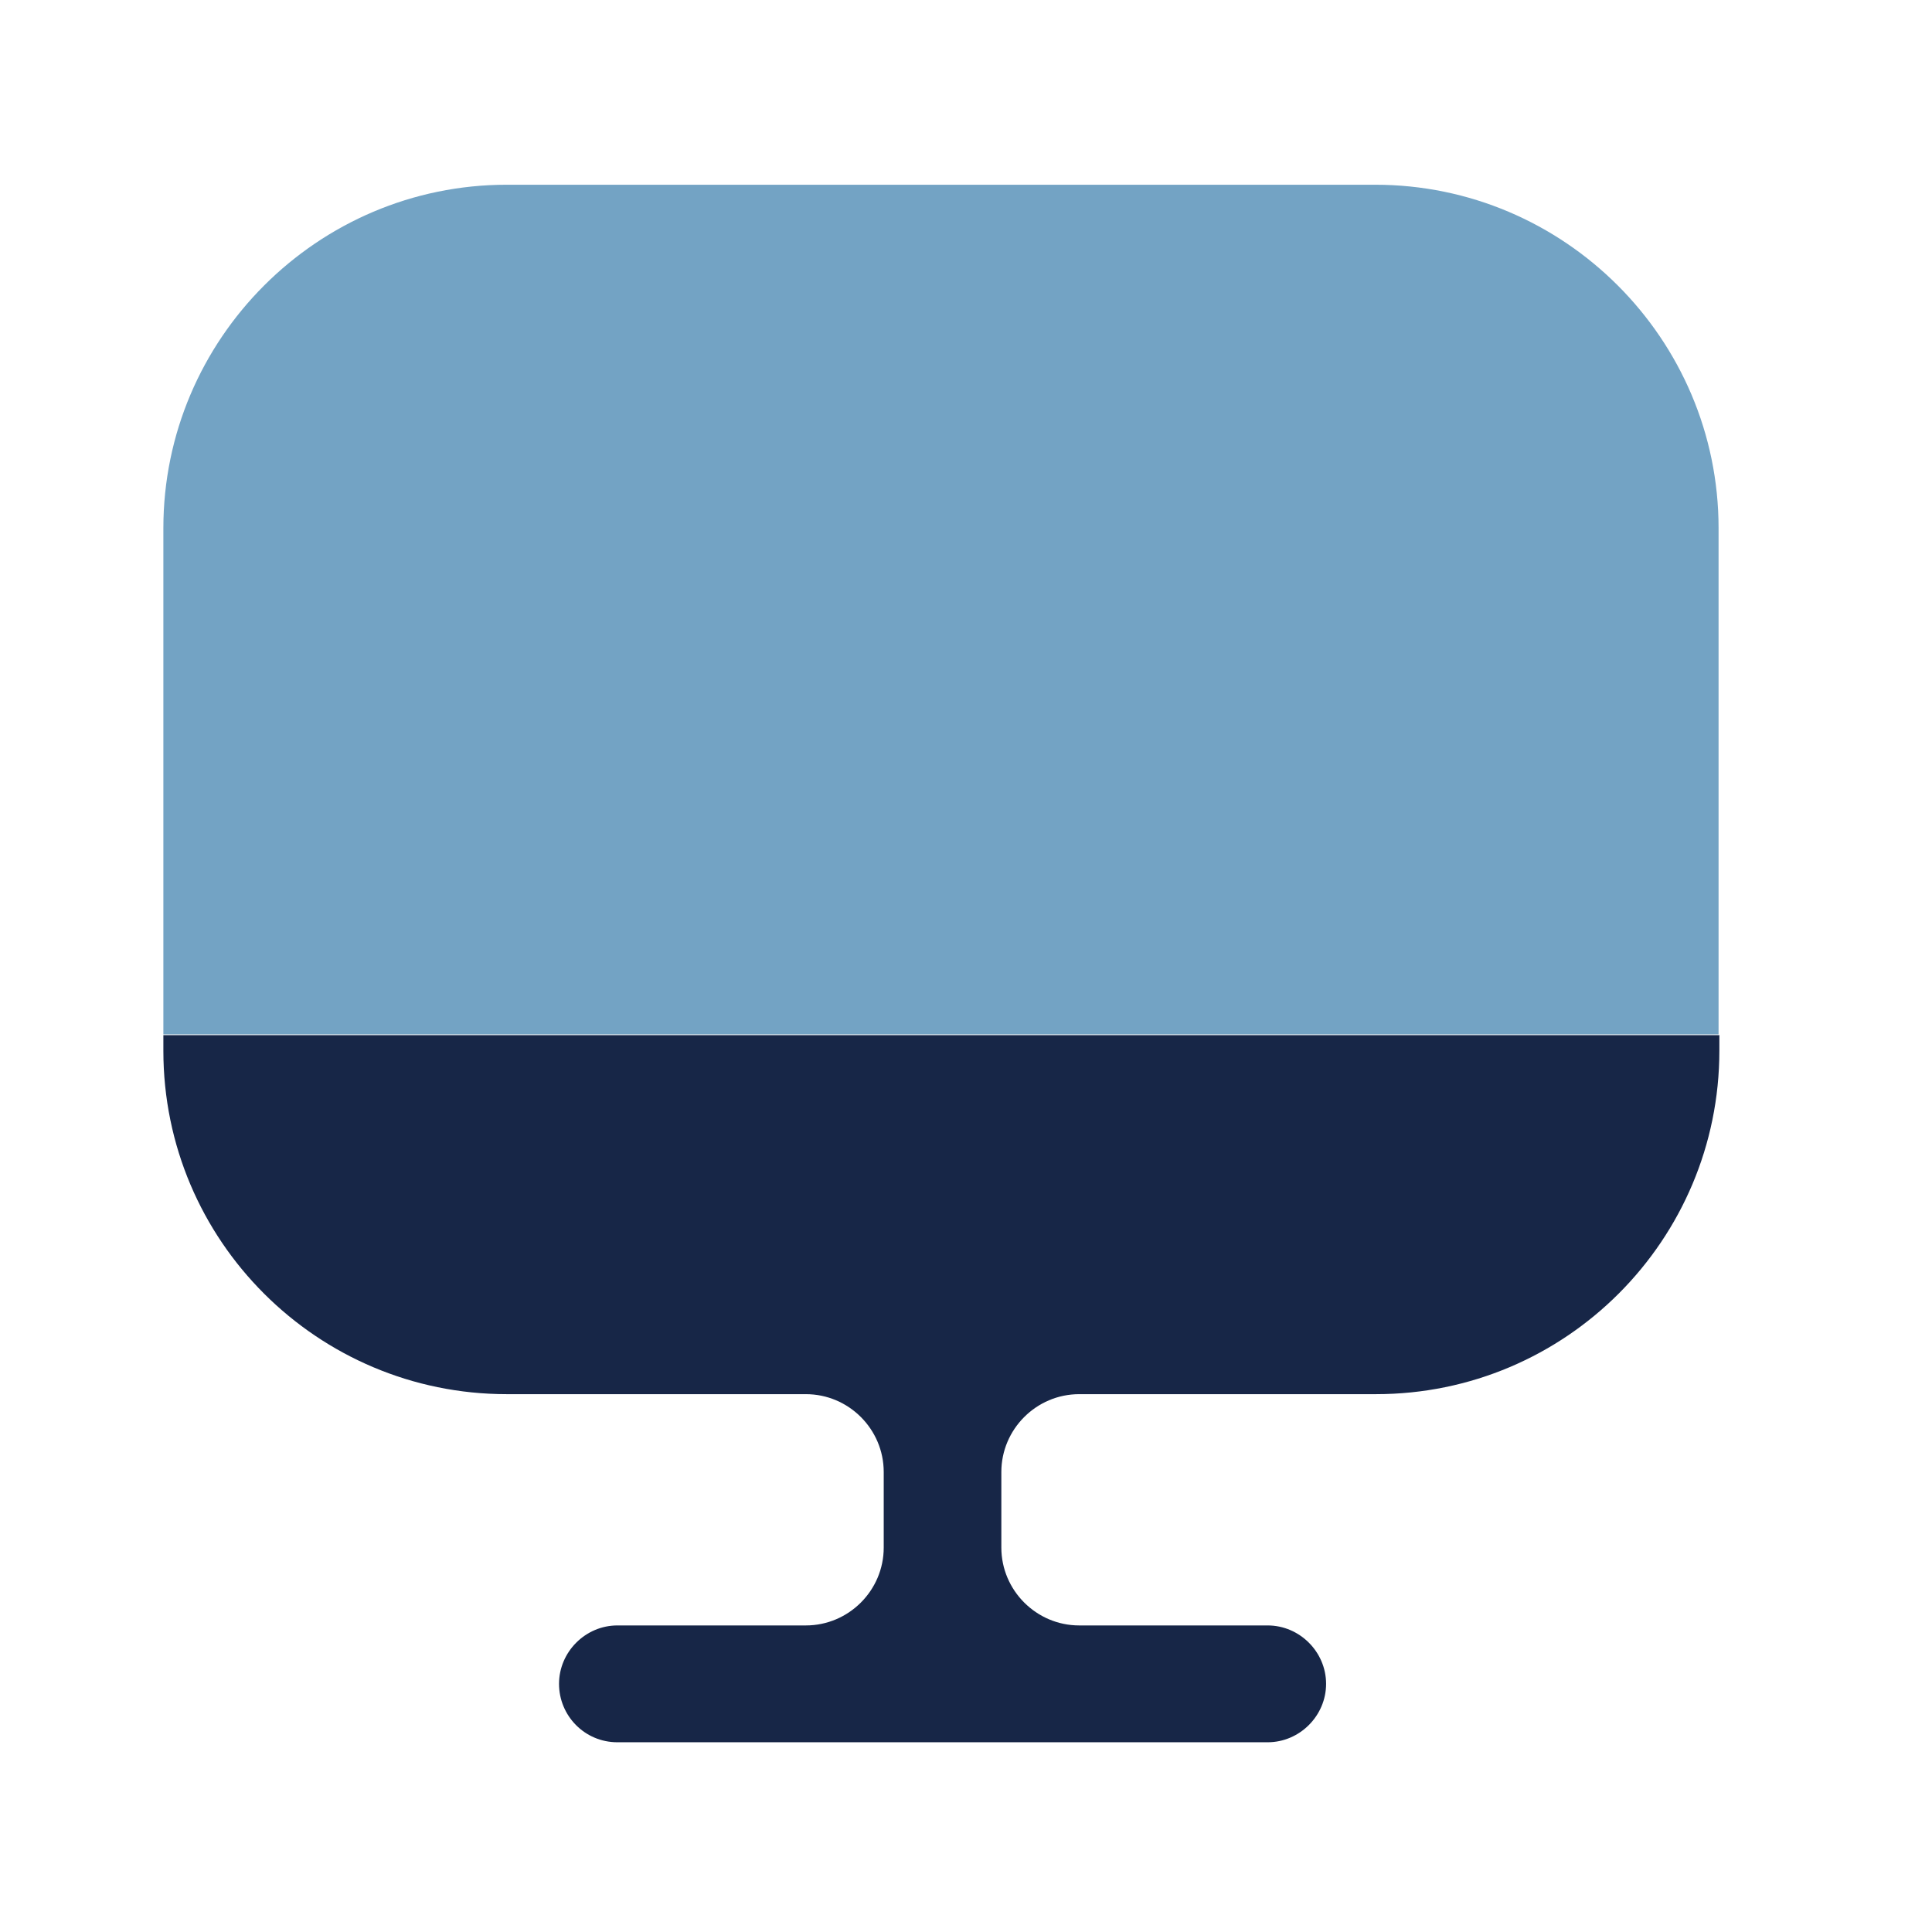
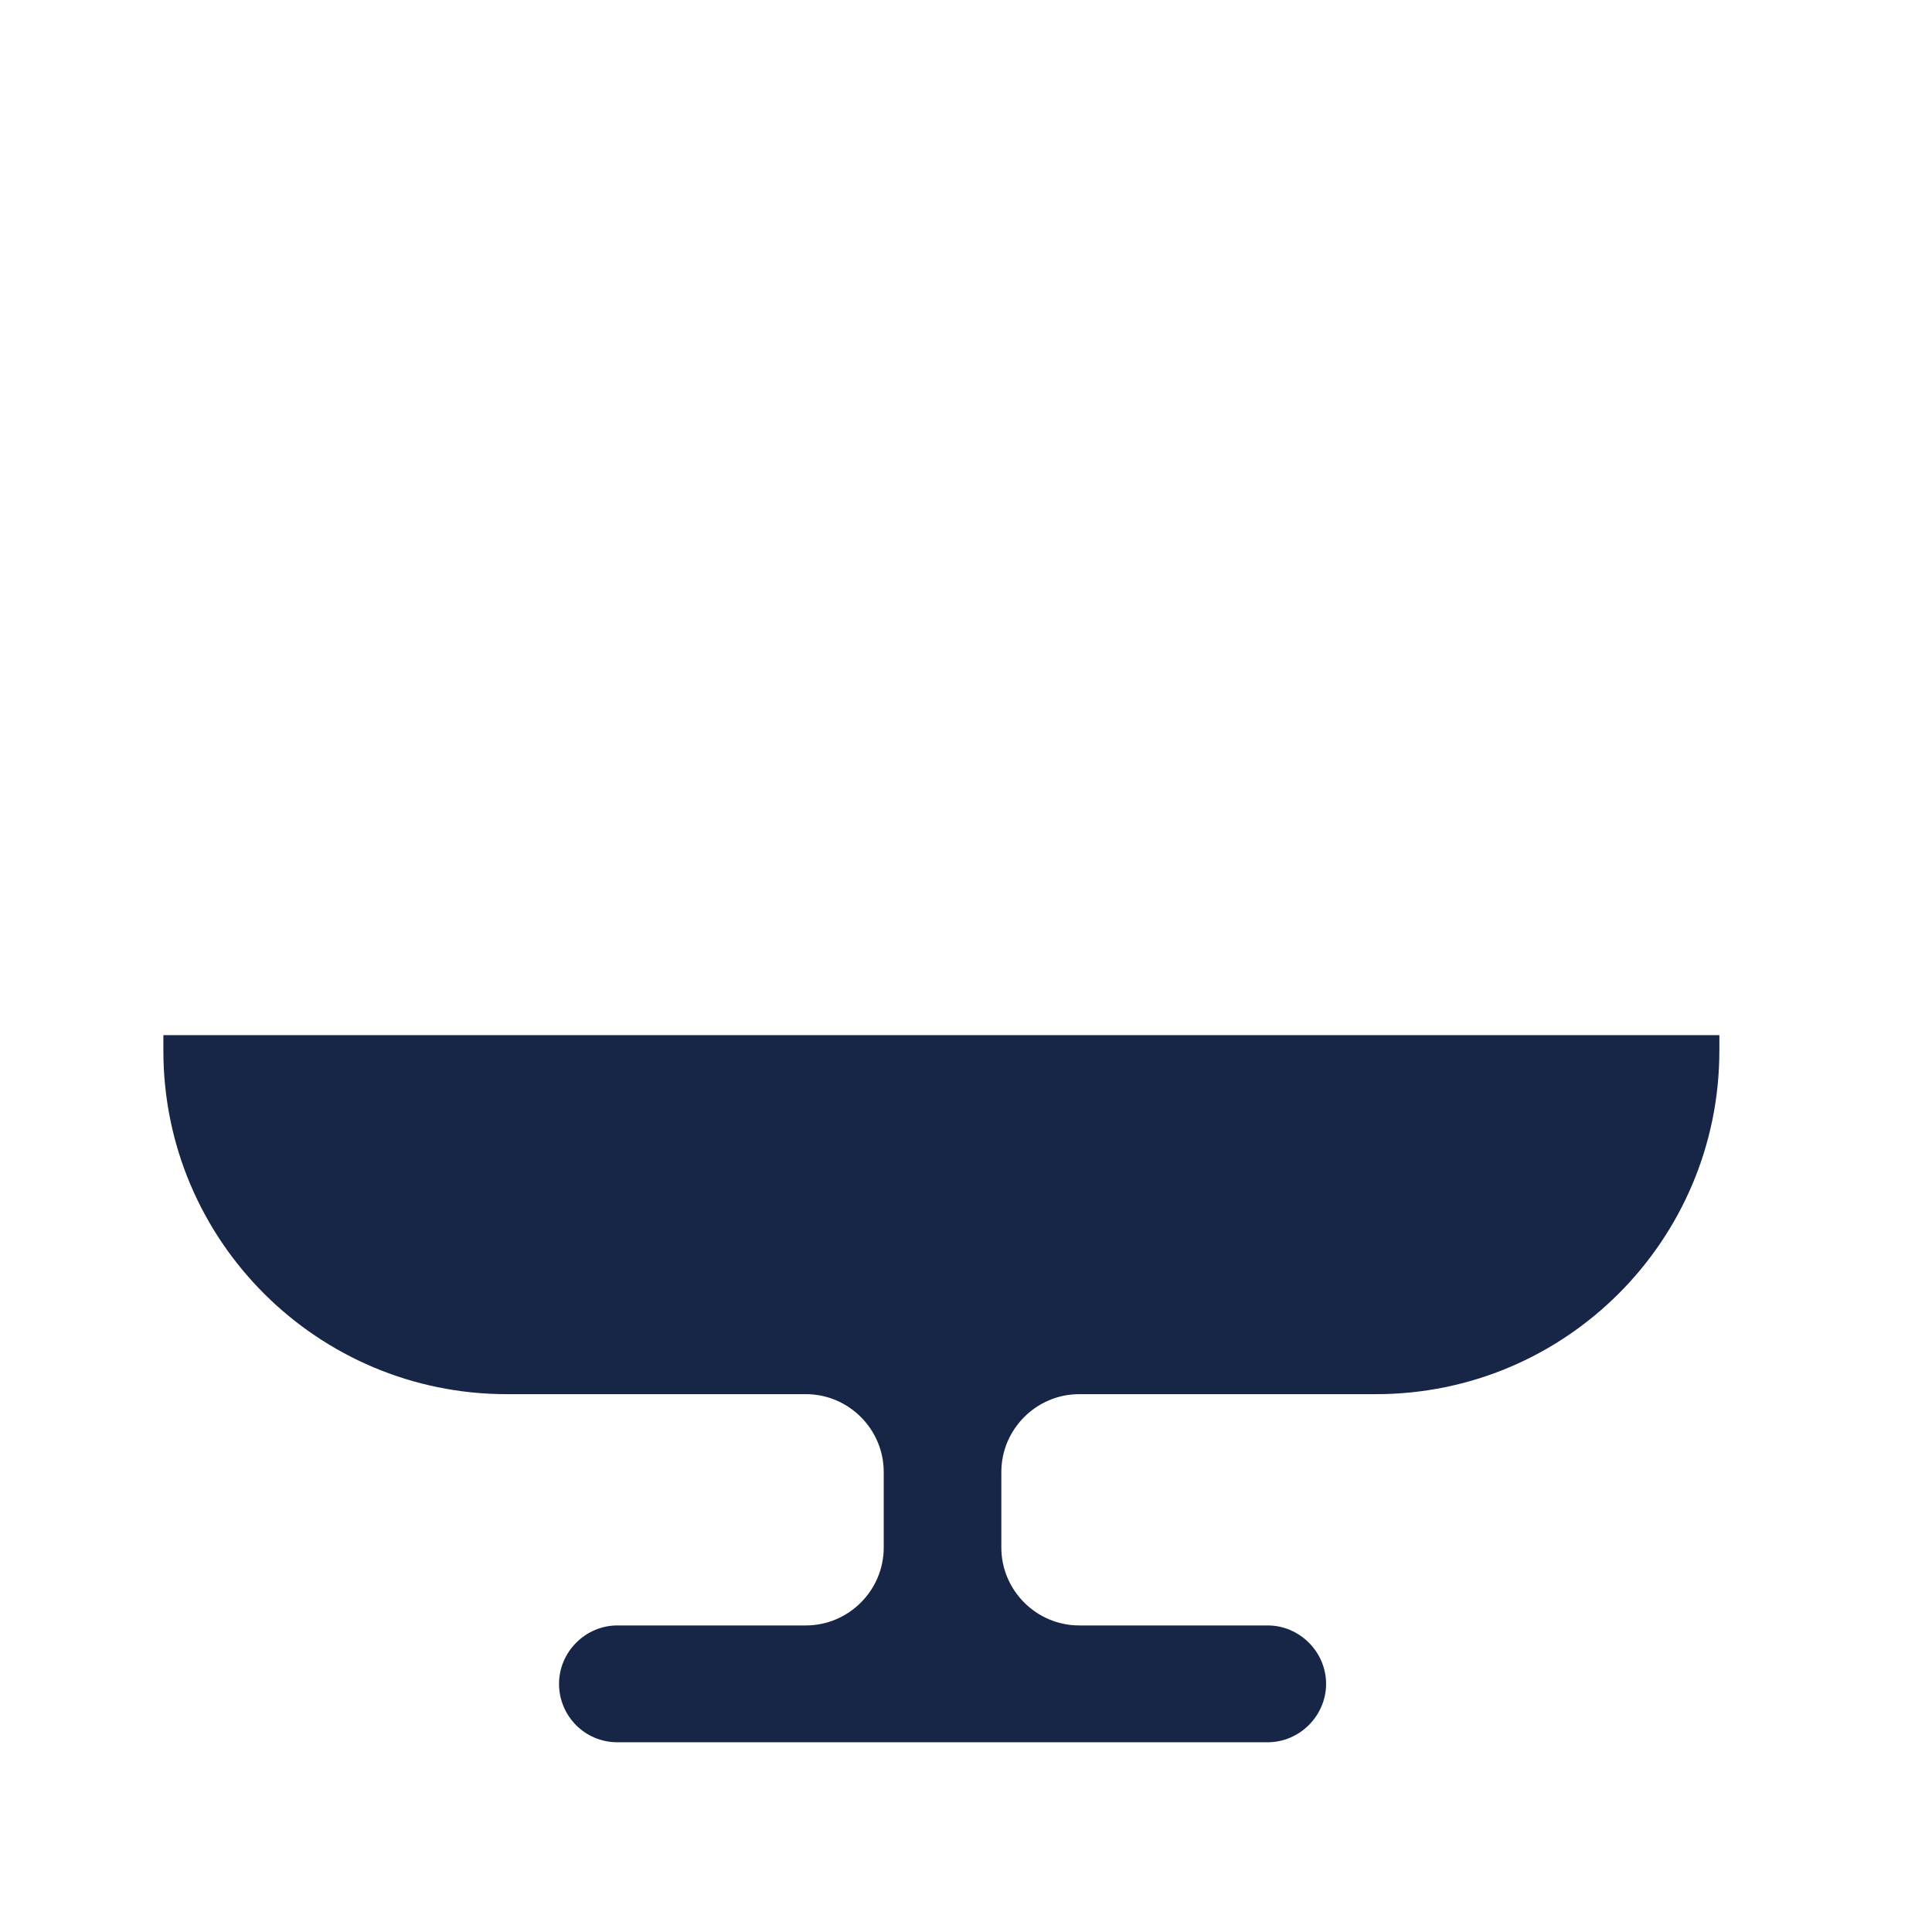
<svg xmlns="http://www.w3.org/2000/svg" width="34" height="34" viewBox="0 0 34 34" fill="none">
-   <path d="M30.244 9.295V18.203H2.875V9.295C2.875 5.965 5.589 3.251 8.919 3.251H24.2C27.53 3.251 30.244 5.965 30.244 9.295Z" fill="#73A3C4" />
  <path d="M2.875 18.217V18.491C2.875 21.835 5.589 24.535 8.919 24.535H14.182C14.936 24.535 15.552 25.151 15.552 25.905V27.235C15.552 27.988 14.936 28.605 14.182 28.605H10.865C10.303 28.605 9.838 29.071 9.838 29.633C9.838 30.195 10.29 30.661 10.865 30.661H22.309C22.871 30.661 23.337 30.195 23.337 29.633C23.337 29.071 22.871 28.605 22.309 28.605H18.992C18.239 28.605 17.622 27.988 17.622 27.235V25.905C17.622 25.151 18.239 24.535 18.992 24.535H24.214C27.558 24.535 30.258 21.821 30.258 18.491V18.217H2.875Z" fill="#172647" />
</svg>